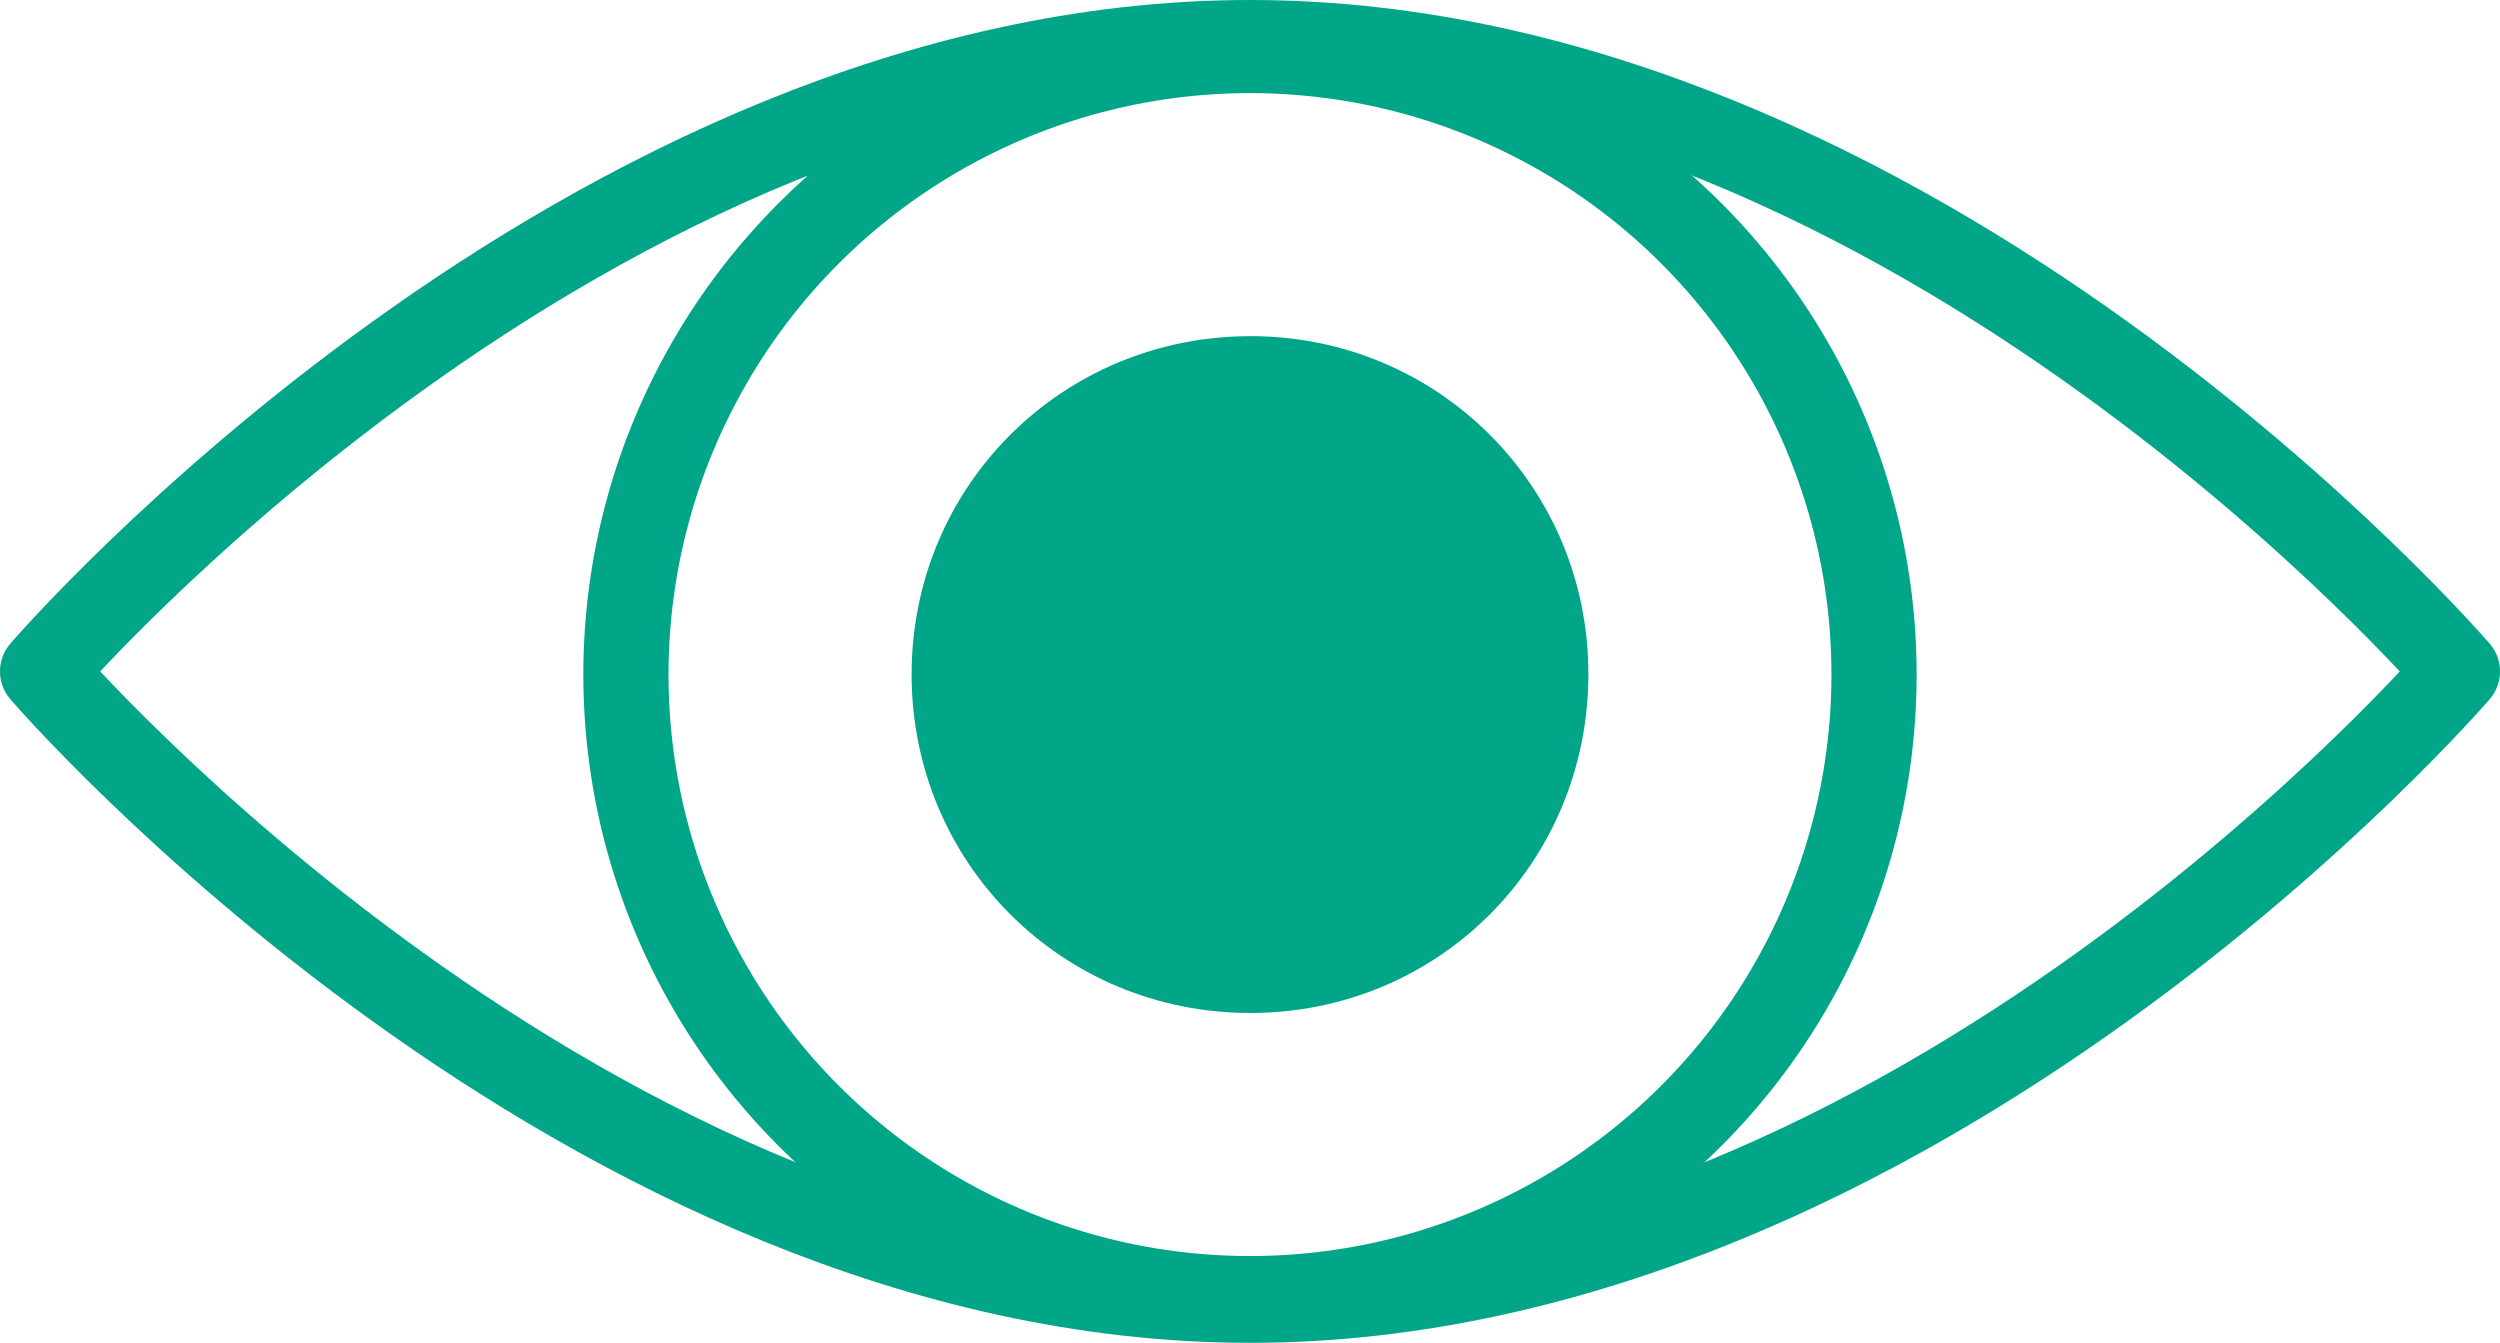
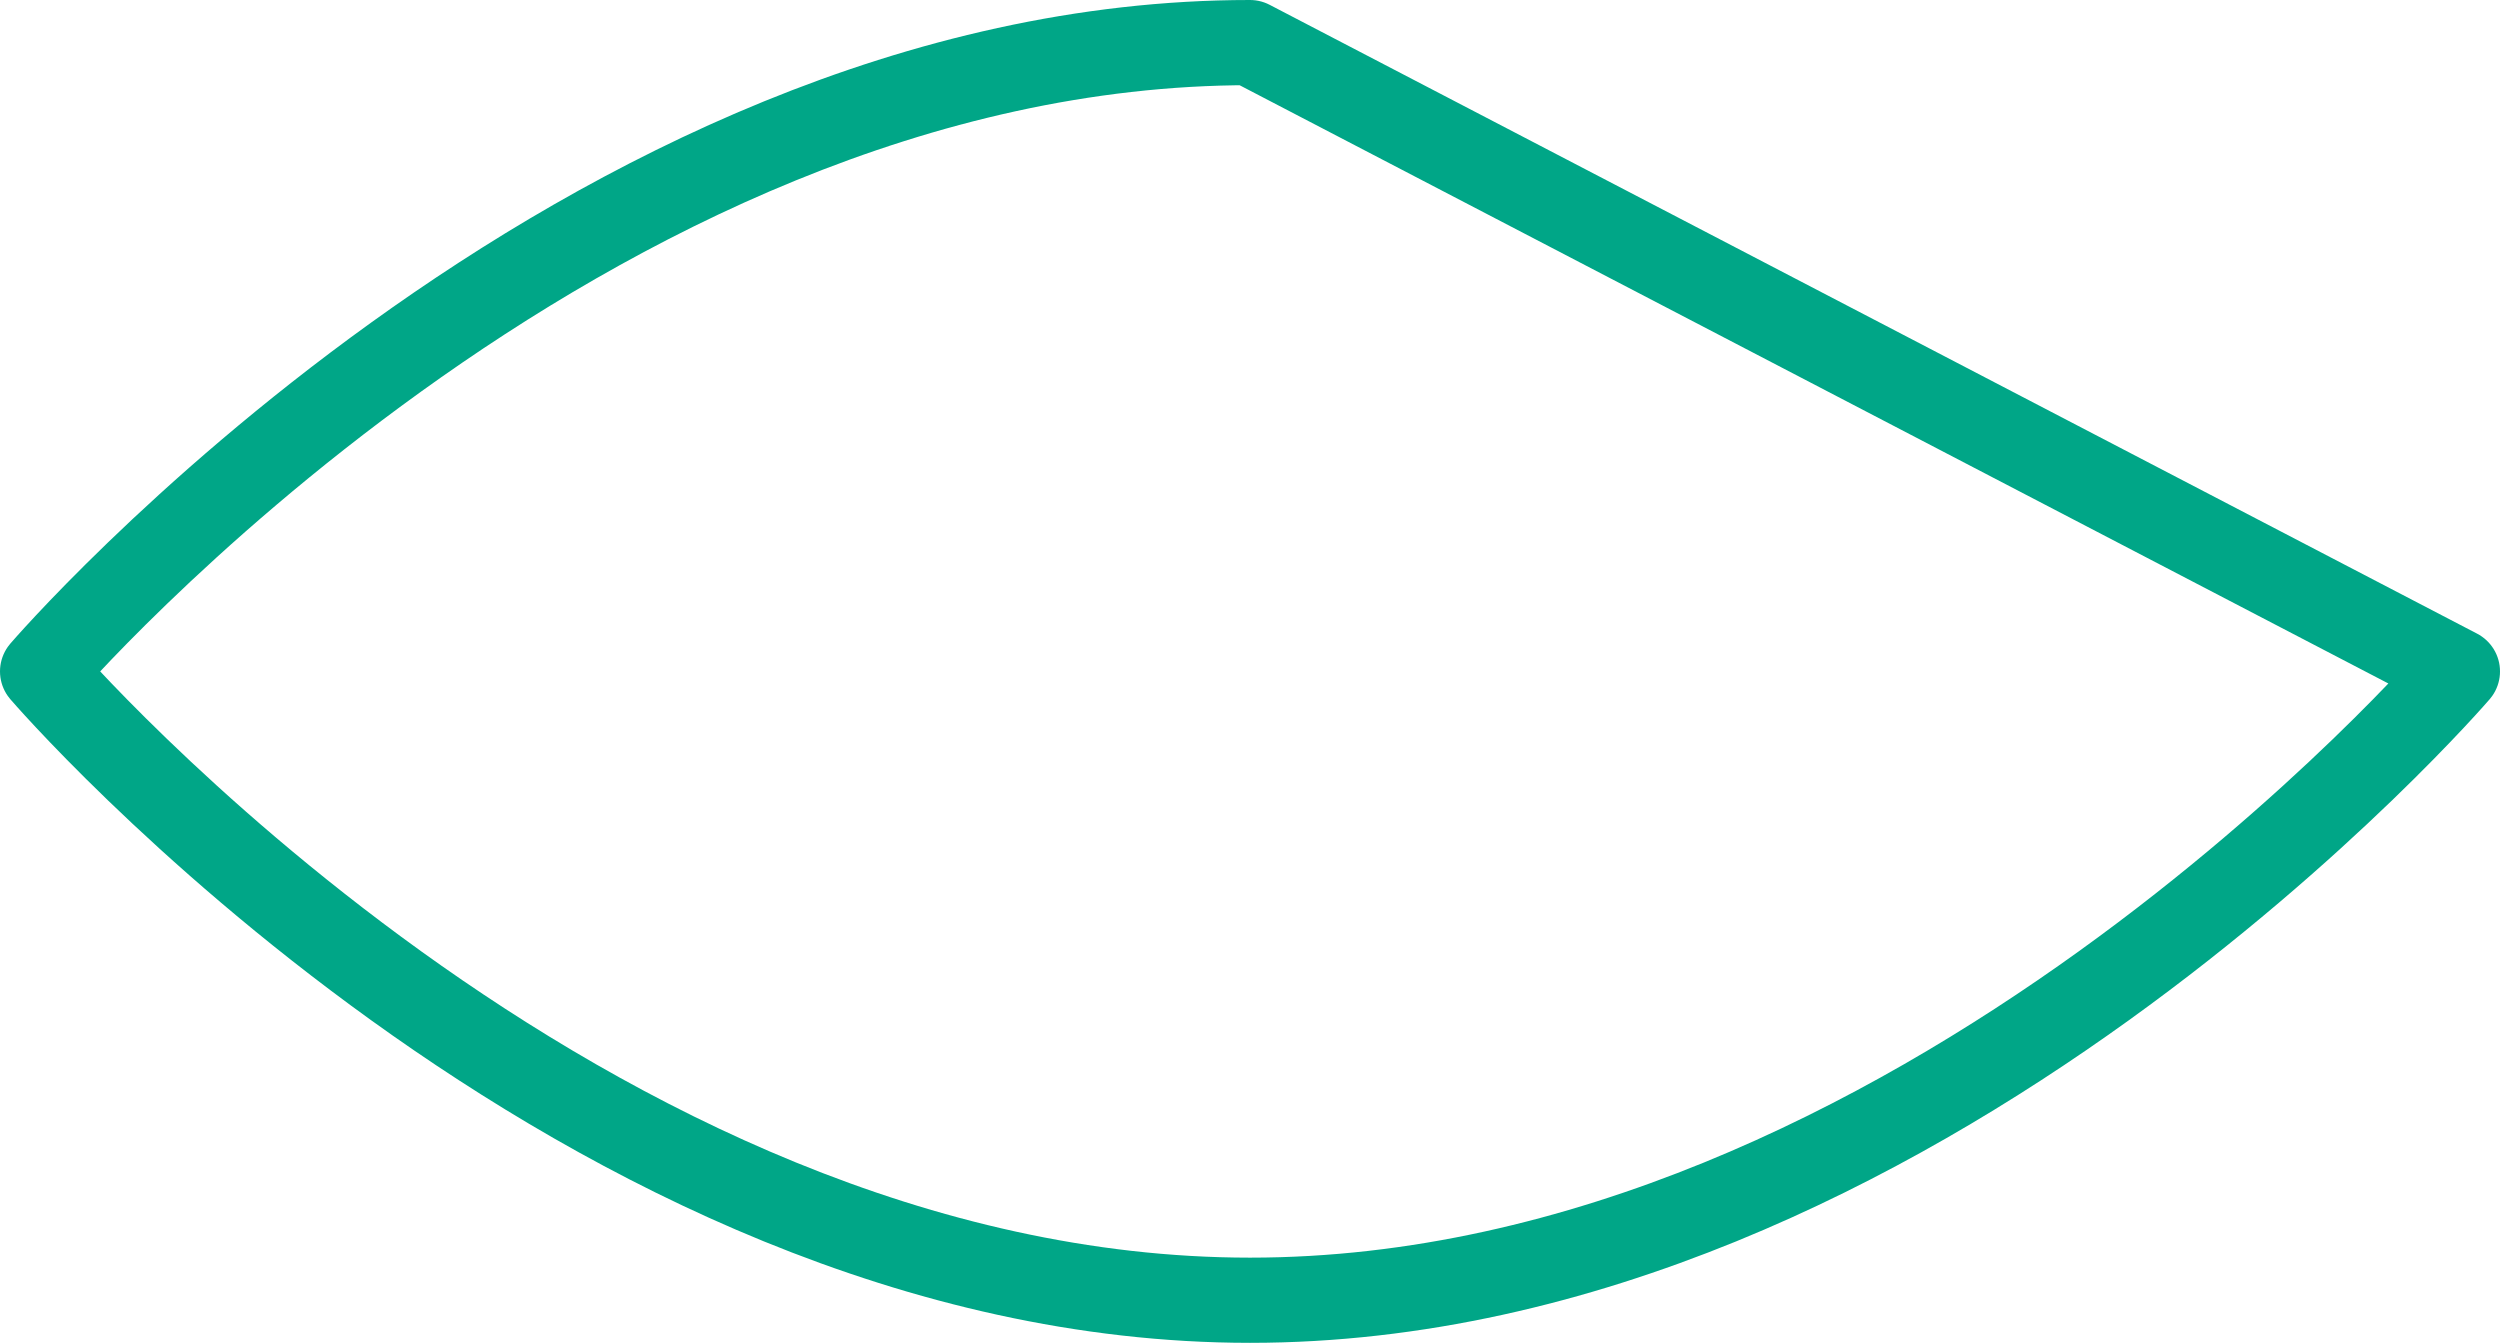
<svg xmlns="http://www.w3.org/2000/svg" id="Ebene_1" viewBox="0 0 58.693 31.525">
-   <path d="M37.291,15.816c.003,4.437-3.512,7.965-7.937,7.966-4.426,.001-7.955-3.529-7.952-7.955,.003-4.421,3.54-7.941,7.972-7.935,4.393,.007,7.914,3.531,7.917,7.923Z" fill="#00a687" />
-   <path d="M57.693,15.763s-12.691,14.763-28.346,14.763C13.691,30.525,1,15.763,1,15.763,1,15.763,13.691,1,29.346,1c15.655,0,28.346,14.763,28.346,14.763Z" fill="none" stroke="#00a687" stroke-linejoin="round" stroke-width="2" />
-   <circle cx="29.346" cy="15.837" r="14.651" fill="none" stroke="#00a687" stroke-linejoin="round" stroke-width="2" />
+   <path d="M57.693,15.763s-12.691,14.763-28.346,14.763C13.691,30.525,1,15.763,1,15.763,1,15.763,13.691,1,29.346,1Z" fill="none" stroke="#00a687" stroke-linejoin="round" stroke-width="2" />
</svg>